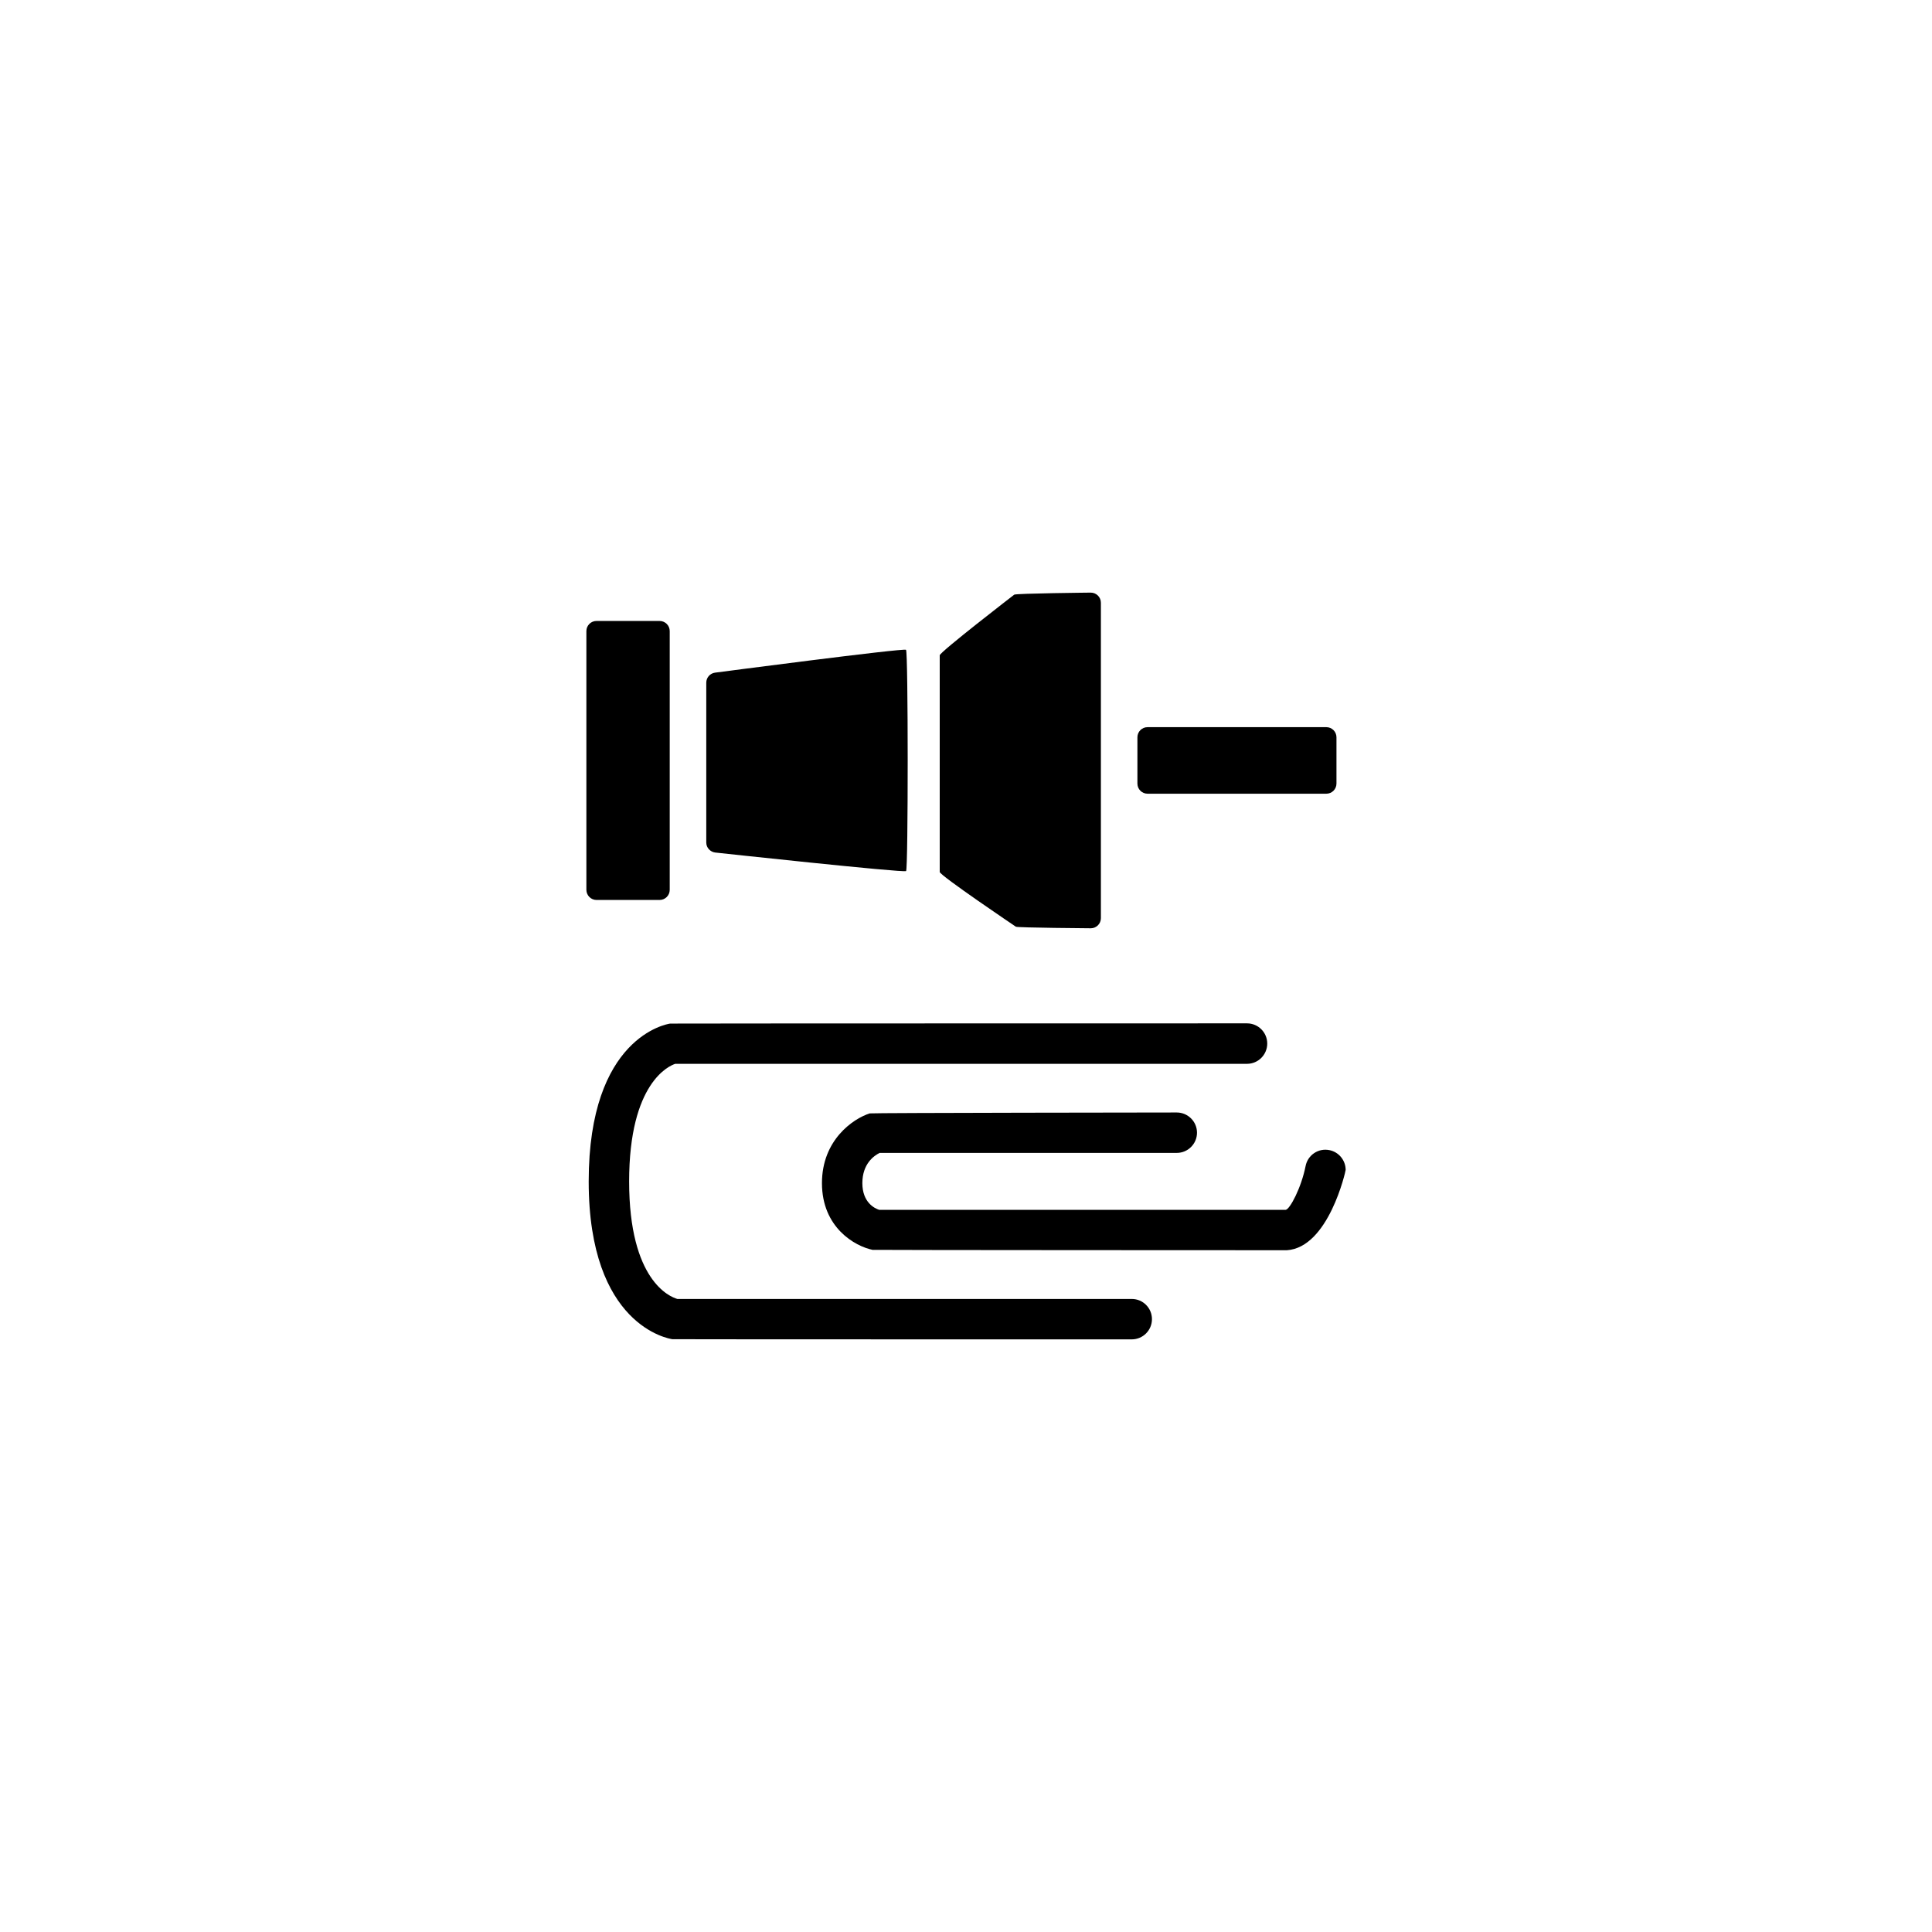
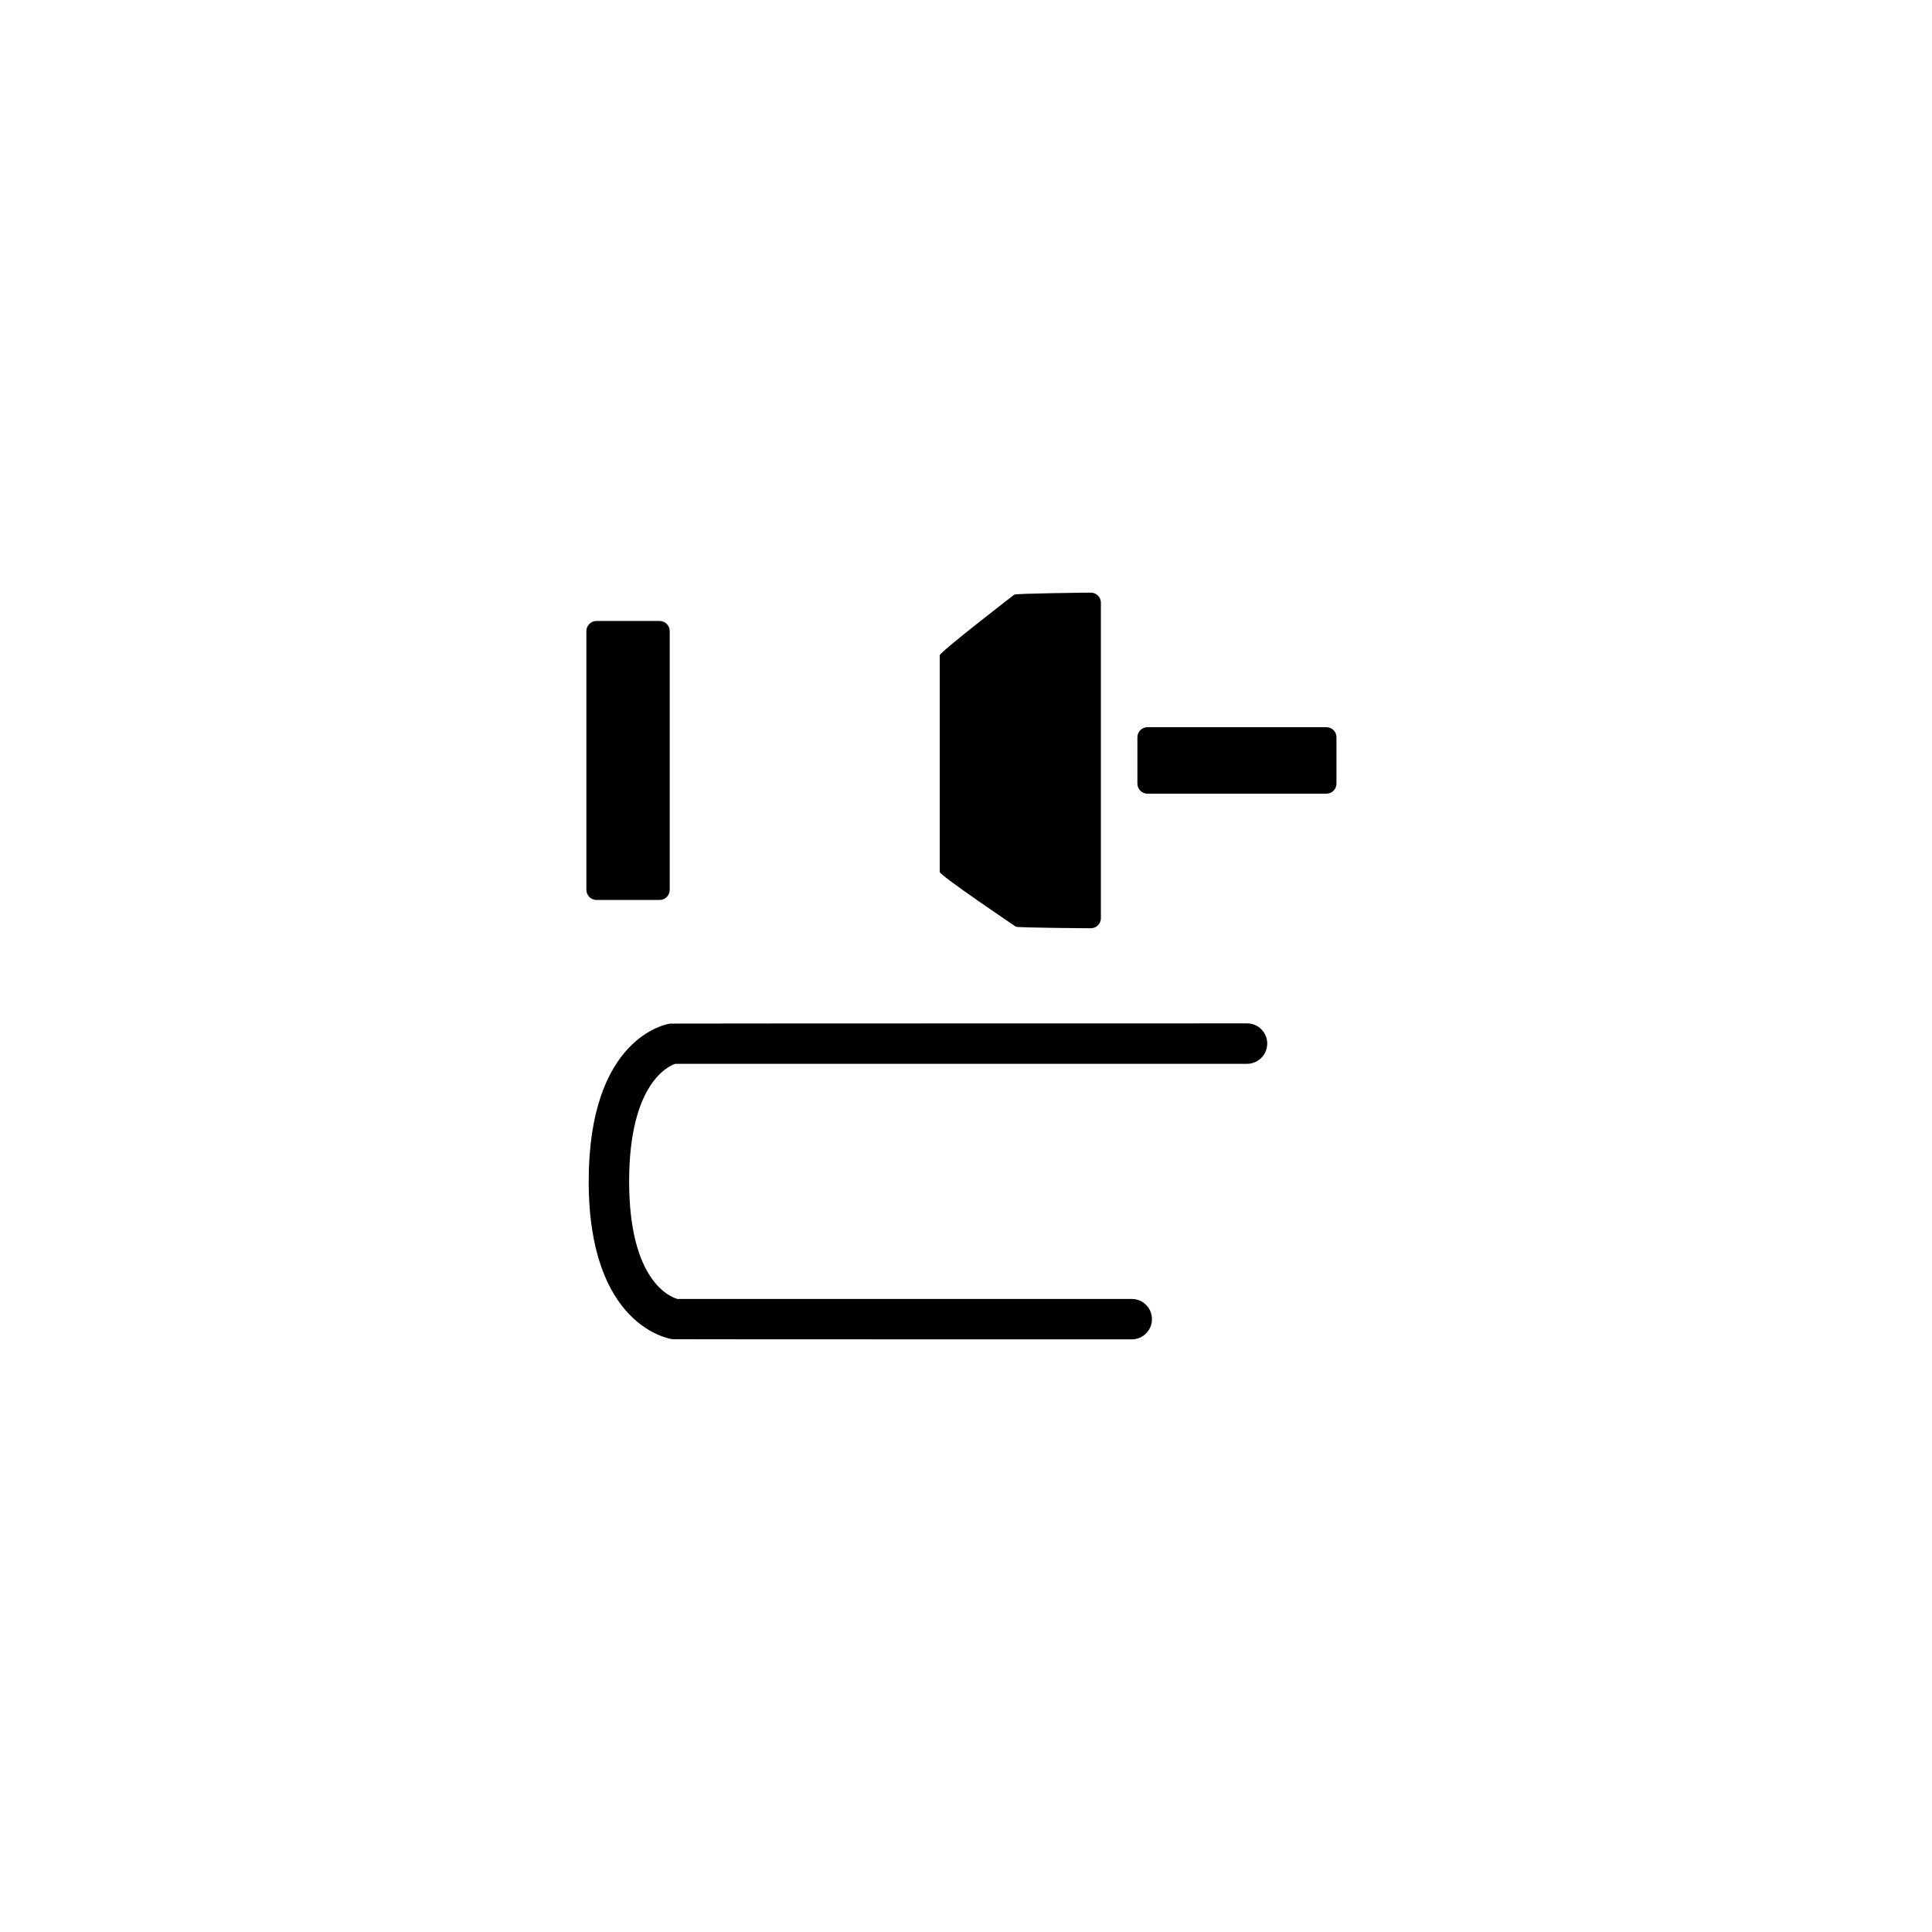
<svg xmlns="http://www.w3.org/2000/svg" fill="#000000" width="800px" height="800px" version="1.1" viewBox="144 144 512 512">
  <g>
    <path d="m302.08 382.5h16.719c1.484 0 2.684-1.199 2.684-2.684v-68.57c0-1.484-1.199-2.684-2.684-2.684h-16.719c-1.484 0-2.684 1.199-2.684 2.684v68.57c0.012 1.484 1.211 2.684 2.684 2.684z" />
-     <path d="m333.54 369.93s50.012 5.426 50.582 4.91c0.57-0.5 0.57-58.117-0.016-58.633-0.586-0.516-50.625 6.055-50.625 6.055-1.328 0.188-2.312 1.312-2.312 2.656v42.371c0 1.34 1.027 2.469 2.371 2.641z" />
    <path d="m413.22 389.59c0.43 0.27 19.844 0.414 19.844 0.414 1.484 0 2.684-1.199 2.684-2.684v-83.586c0-1.484-1.199-2.684-2.684-2.684 0 0-19.816 0.199-20.285 0.543 0 0-19.742 15.219-19.742 16.074v57.406c-0.004 0.91 20.184 14.516 20.184 14.516z" />
    <path d="m448.11 354.34h47.383c1.484 0 2.684-1.199 2.684-2.684v-12.266c0-1.484-1.199-2.684-2.684-2.684h-47.383c-1.484 0-2.684 1.199-2.684 2.684v12.262c0 1.488 1.199 2.688 2.684 2.688z" />
    <path d="m443.94 488.24h-120.42c-1.984-0.559-12.793-4.856-12.793-31.152 0-26.254 10.691-30.664 12.219-31.164h151.53c2.957 0 5.356-2.414 5.356-5.367 0-2.957-2.398-5.356-5.356-5.356 0 0-152.63 0.016-152.88 0.059-0.887 0.129-21.586 3.555-21.586 41.828 0 38.289 21.273 41.688 22.184 41.816 0.258 0.043 121.73 0.043 121.73 0.043 2.957 0 5.356-2.398 5.356-5.356 0.004-2.953-2.383-5.352-5.336-5.352z" />
-     <path d="m496.28 448.79c-2.898-0.586-5.711 1.312-6.281 4.211-1.141 5.769-4.195 11.551-5.297 11.621h-107.7c-1.172-0.371-4.469-1.926-4.469-7.082 0-5.168 3.141-7.309 4.582-8.008h78.734c2.957 0 5.367-2.398 5.367-5.356 0-2.957-2.414-5.356-5.367-5.356 0 0-80.859 0.086-81.375 0.242-4.383 1.398-12.648 7.039-12.648 18.473 0 11.805 8.766 16.73 13.406 17.688 0.355 0.07 109.79 0.102 109.79 0.102 11.062-0.699 15.59-20.973 15.59-21.301-0.016-2.504-1.785-4.734-4.328-5.234z" />
  </g>
</svg>